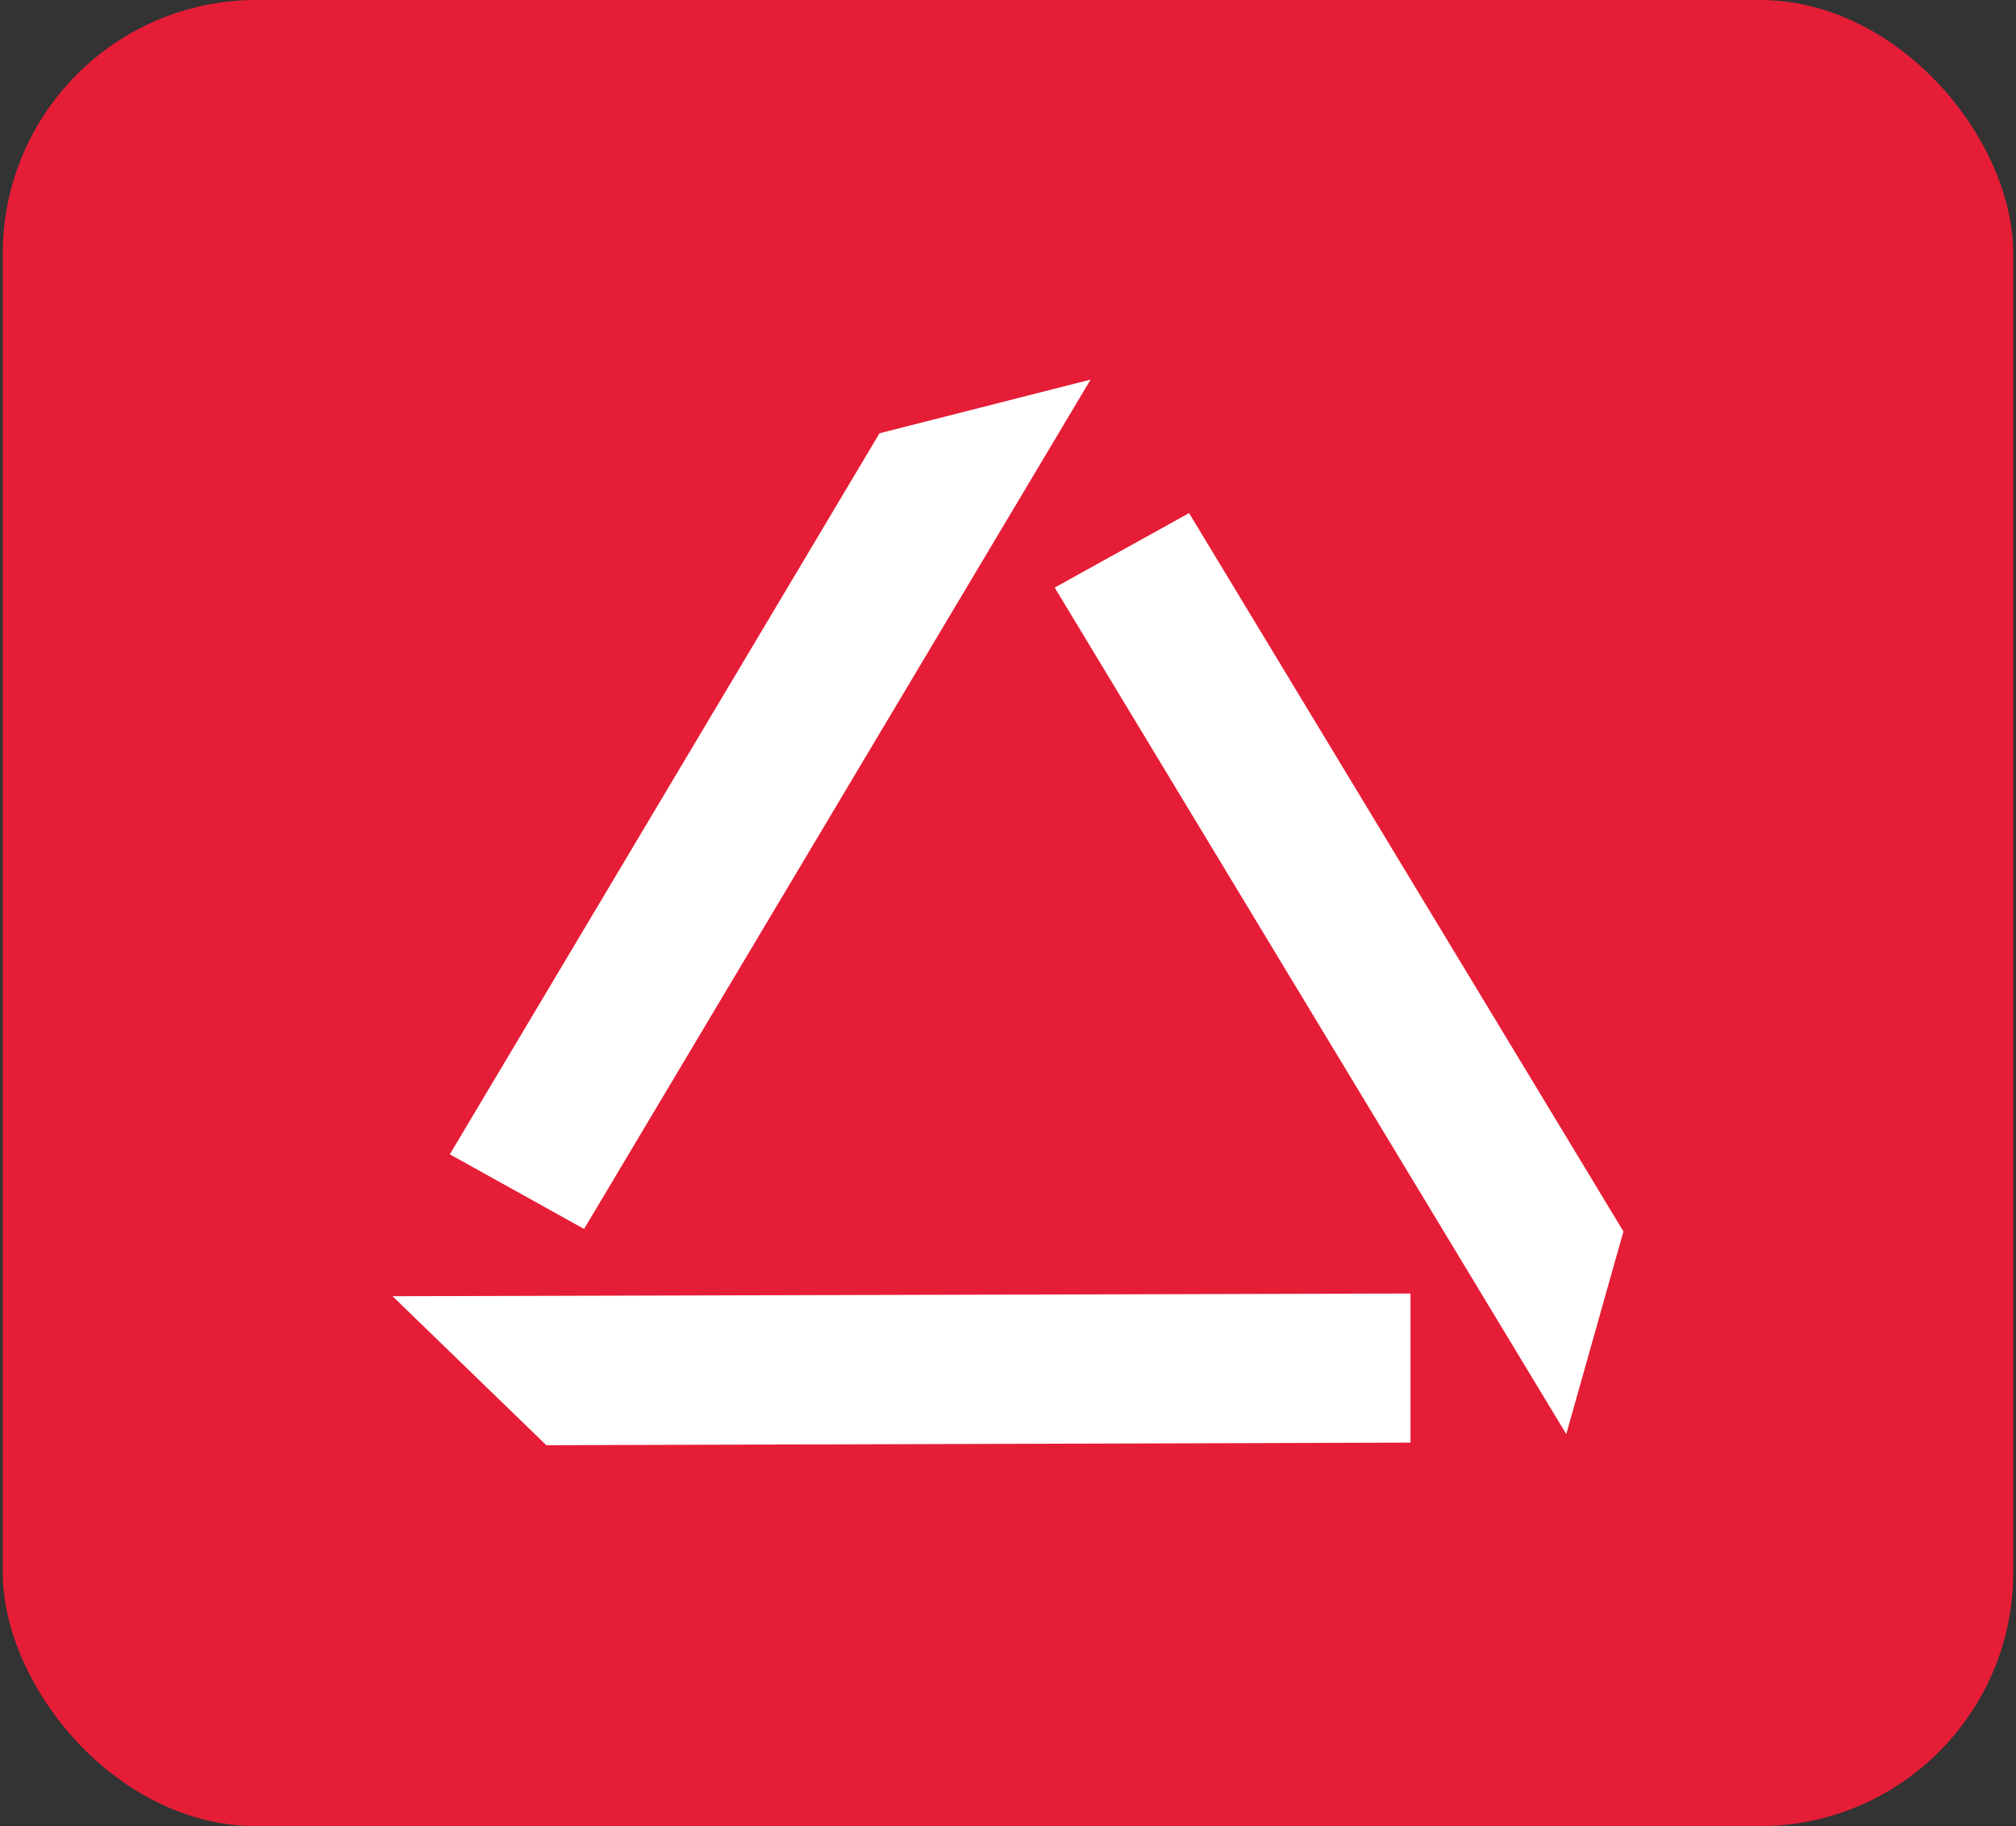
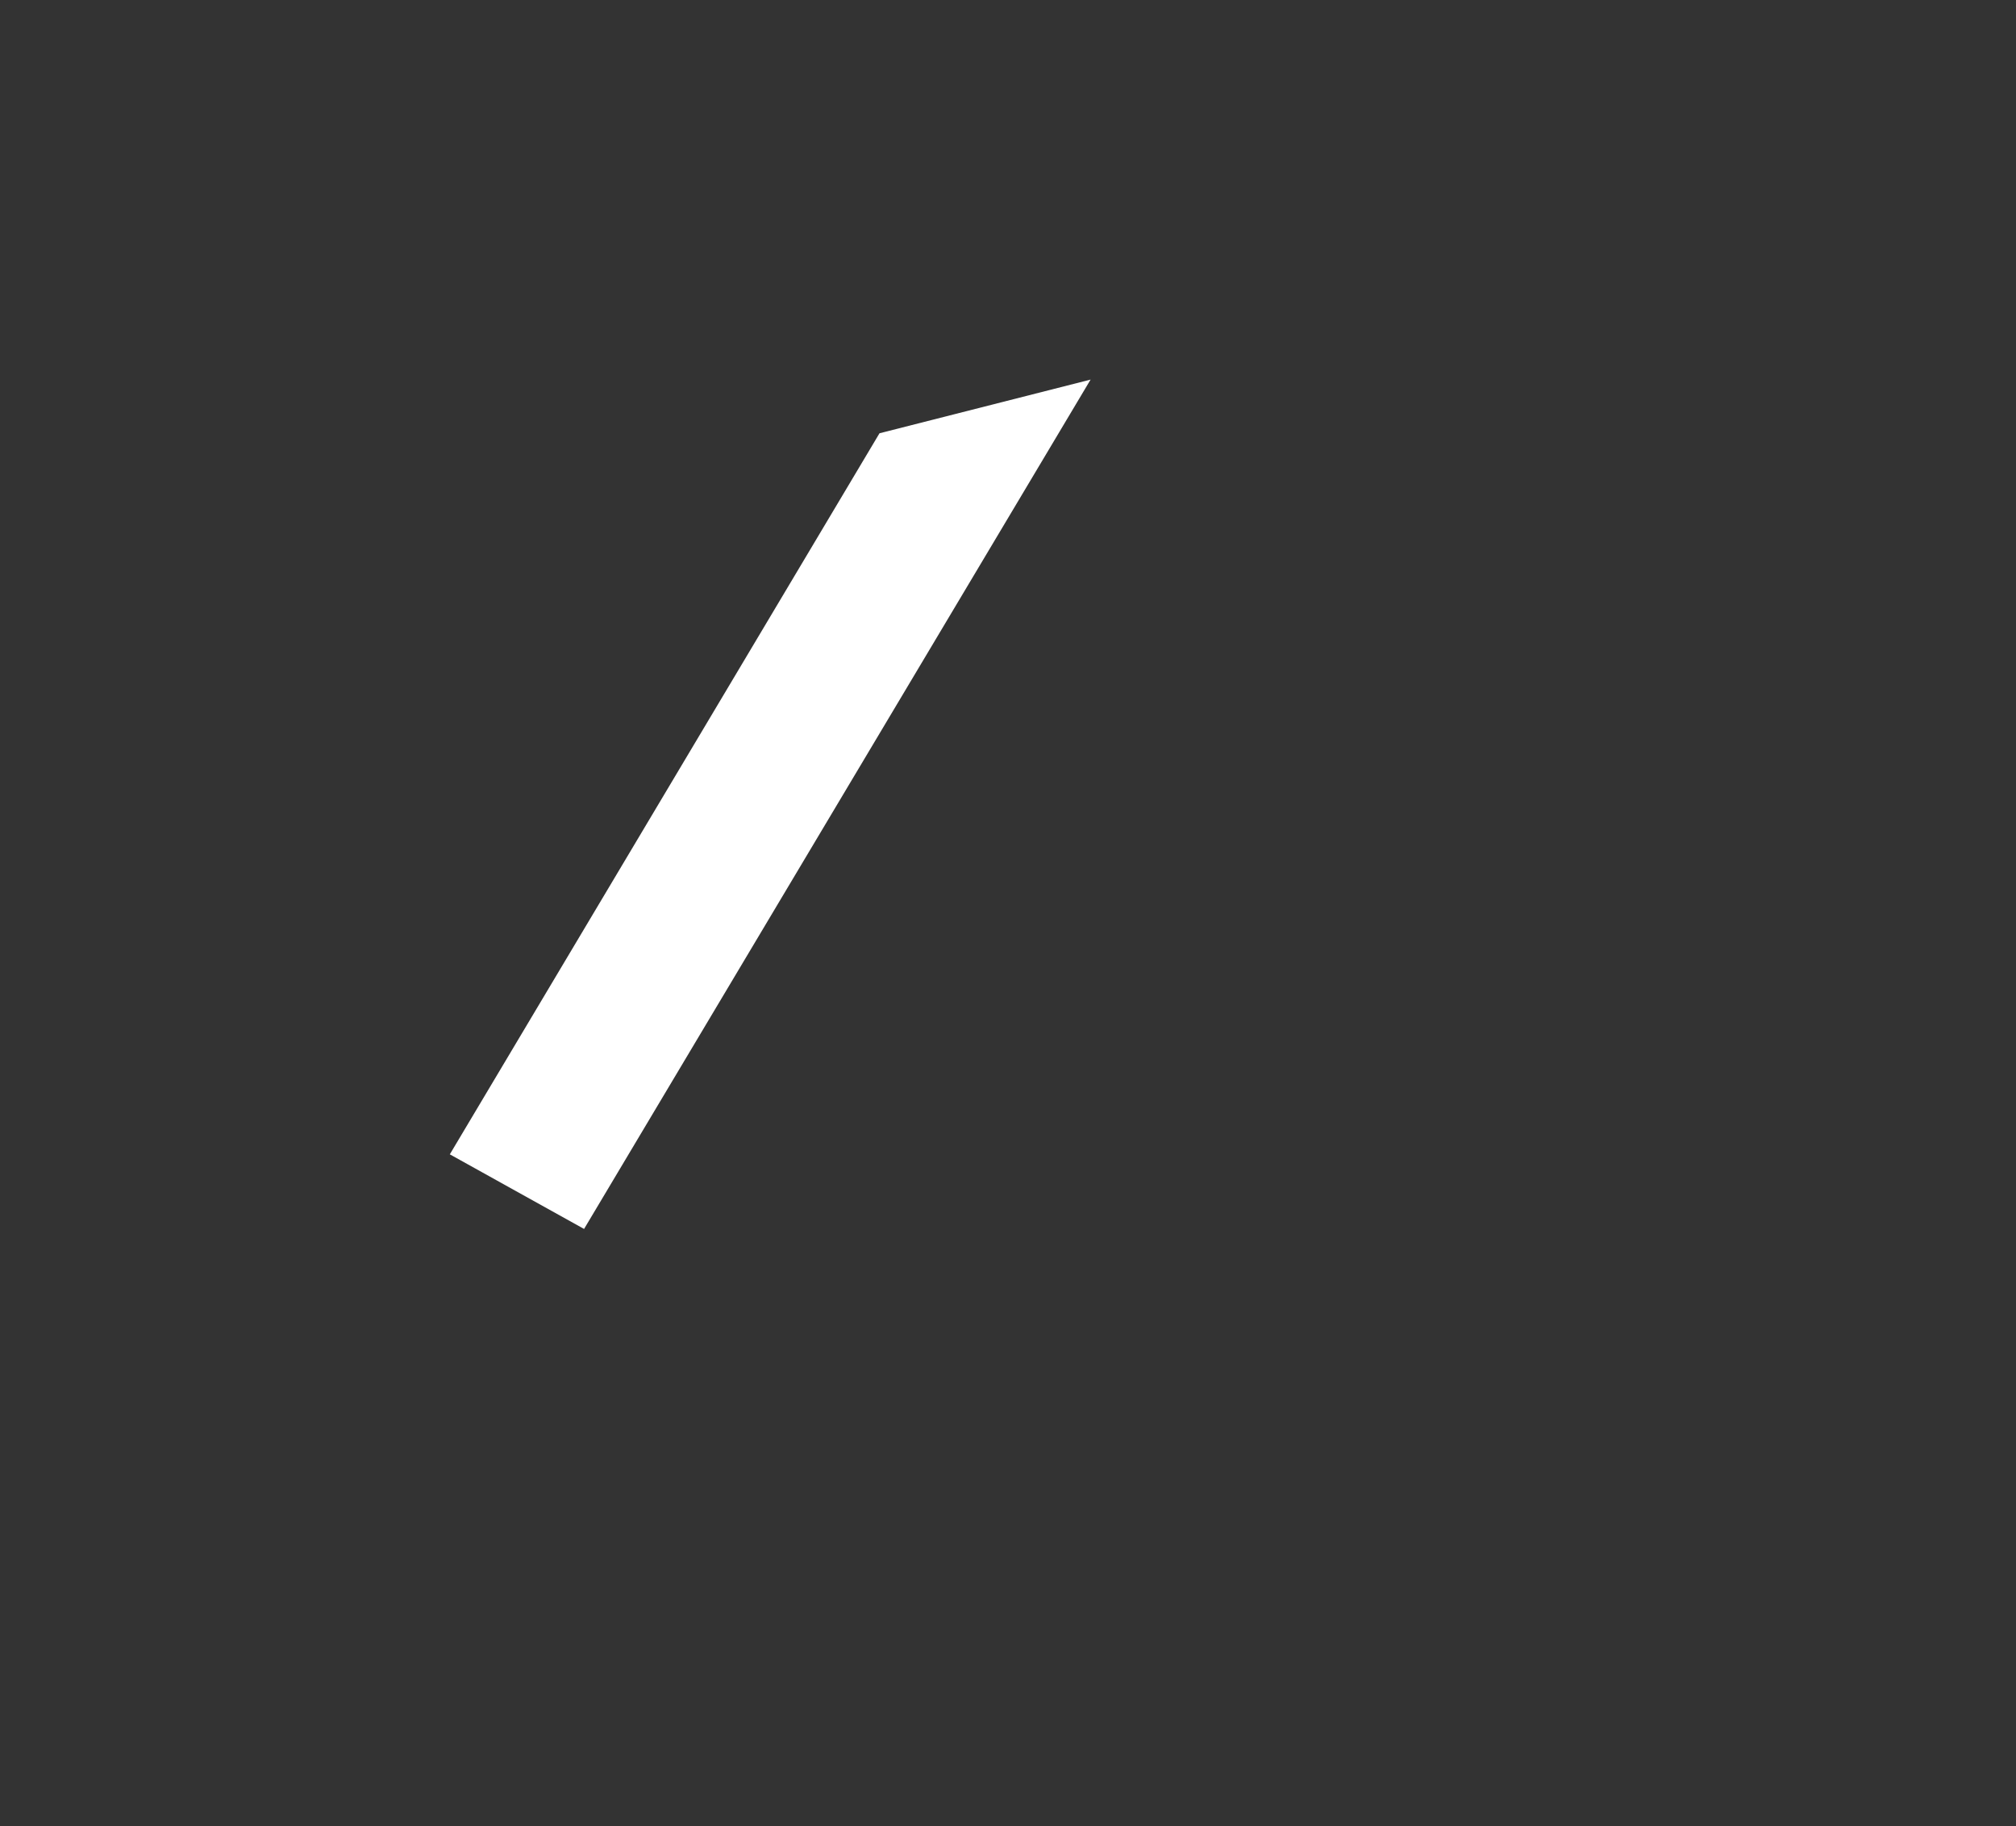
<svg xmlns="http://www.w3.org/2000/svg" width="159" height="144" viewBox="0 0 159 144" fill="none">
  <rect x="0" y="0" width="159" height="144" fill="#333333" stroke="none" />
  <g id="Group 89">
-     <rect id="Rectangle 39" x="0.219" width="158.562" height="144" rx="20" fill="#E61D36" />
    <g id="Group">
-       <path id="Vector" d="M43.09 113.964L111.246 113.758V102L30.96 102.215L43.09 113.964Z" fill="white" />
-       <path id="Vector_2" d="M93.781 40.46L83.183 46.335L123.529 113.088L128.038 97.106L93.781 40.46Z" fill="white" />
-       <path id="Vector_3" d="M86.014 29.933L69.365 34.166L35.477 91.026L46.065 96.909L86.014 29.933Z" fill="white" />
+       <path id="Vector_3" d="M86.014 29.933L69.365 34.166L35.477 91.026L46.065 96.909L86.014 29.933" fill="white" />
    </g>
  </g>
</svg>